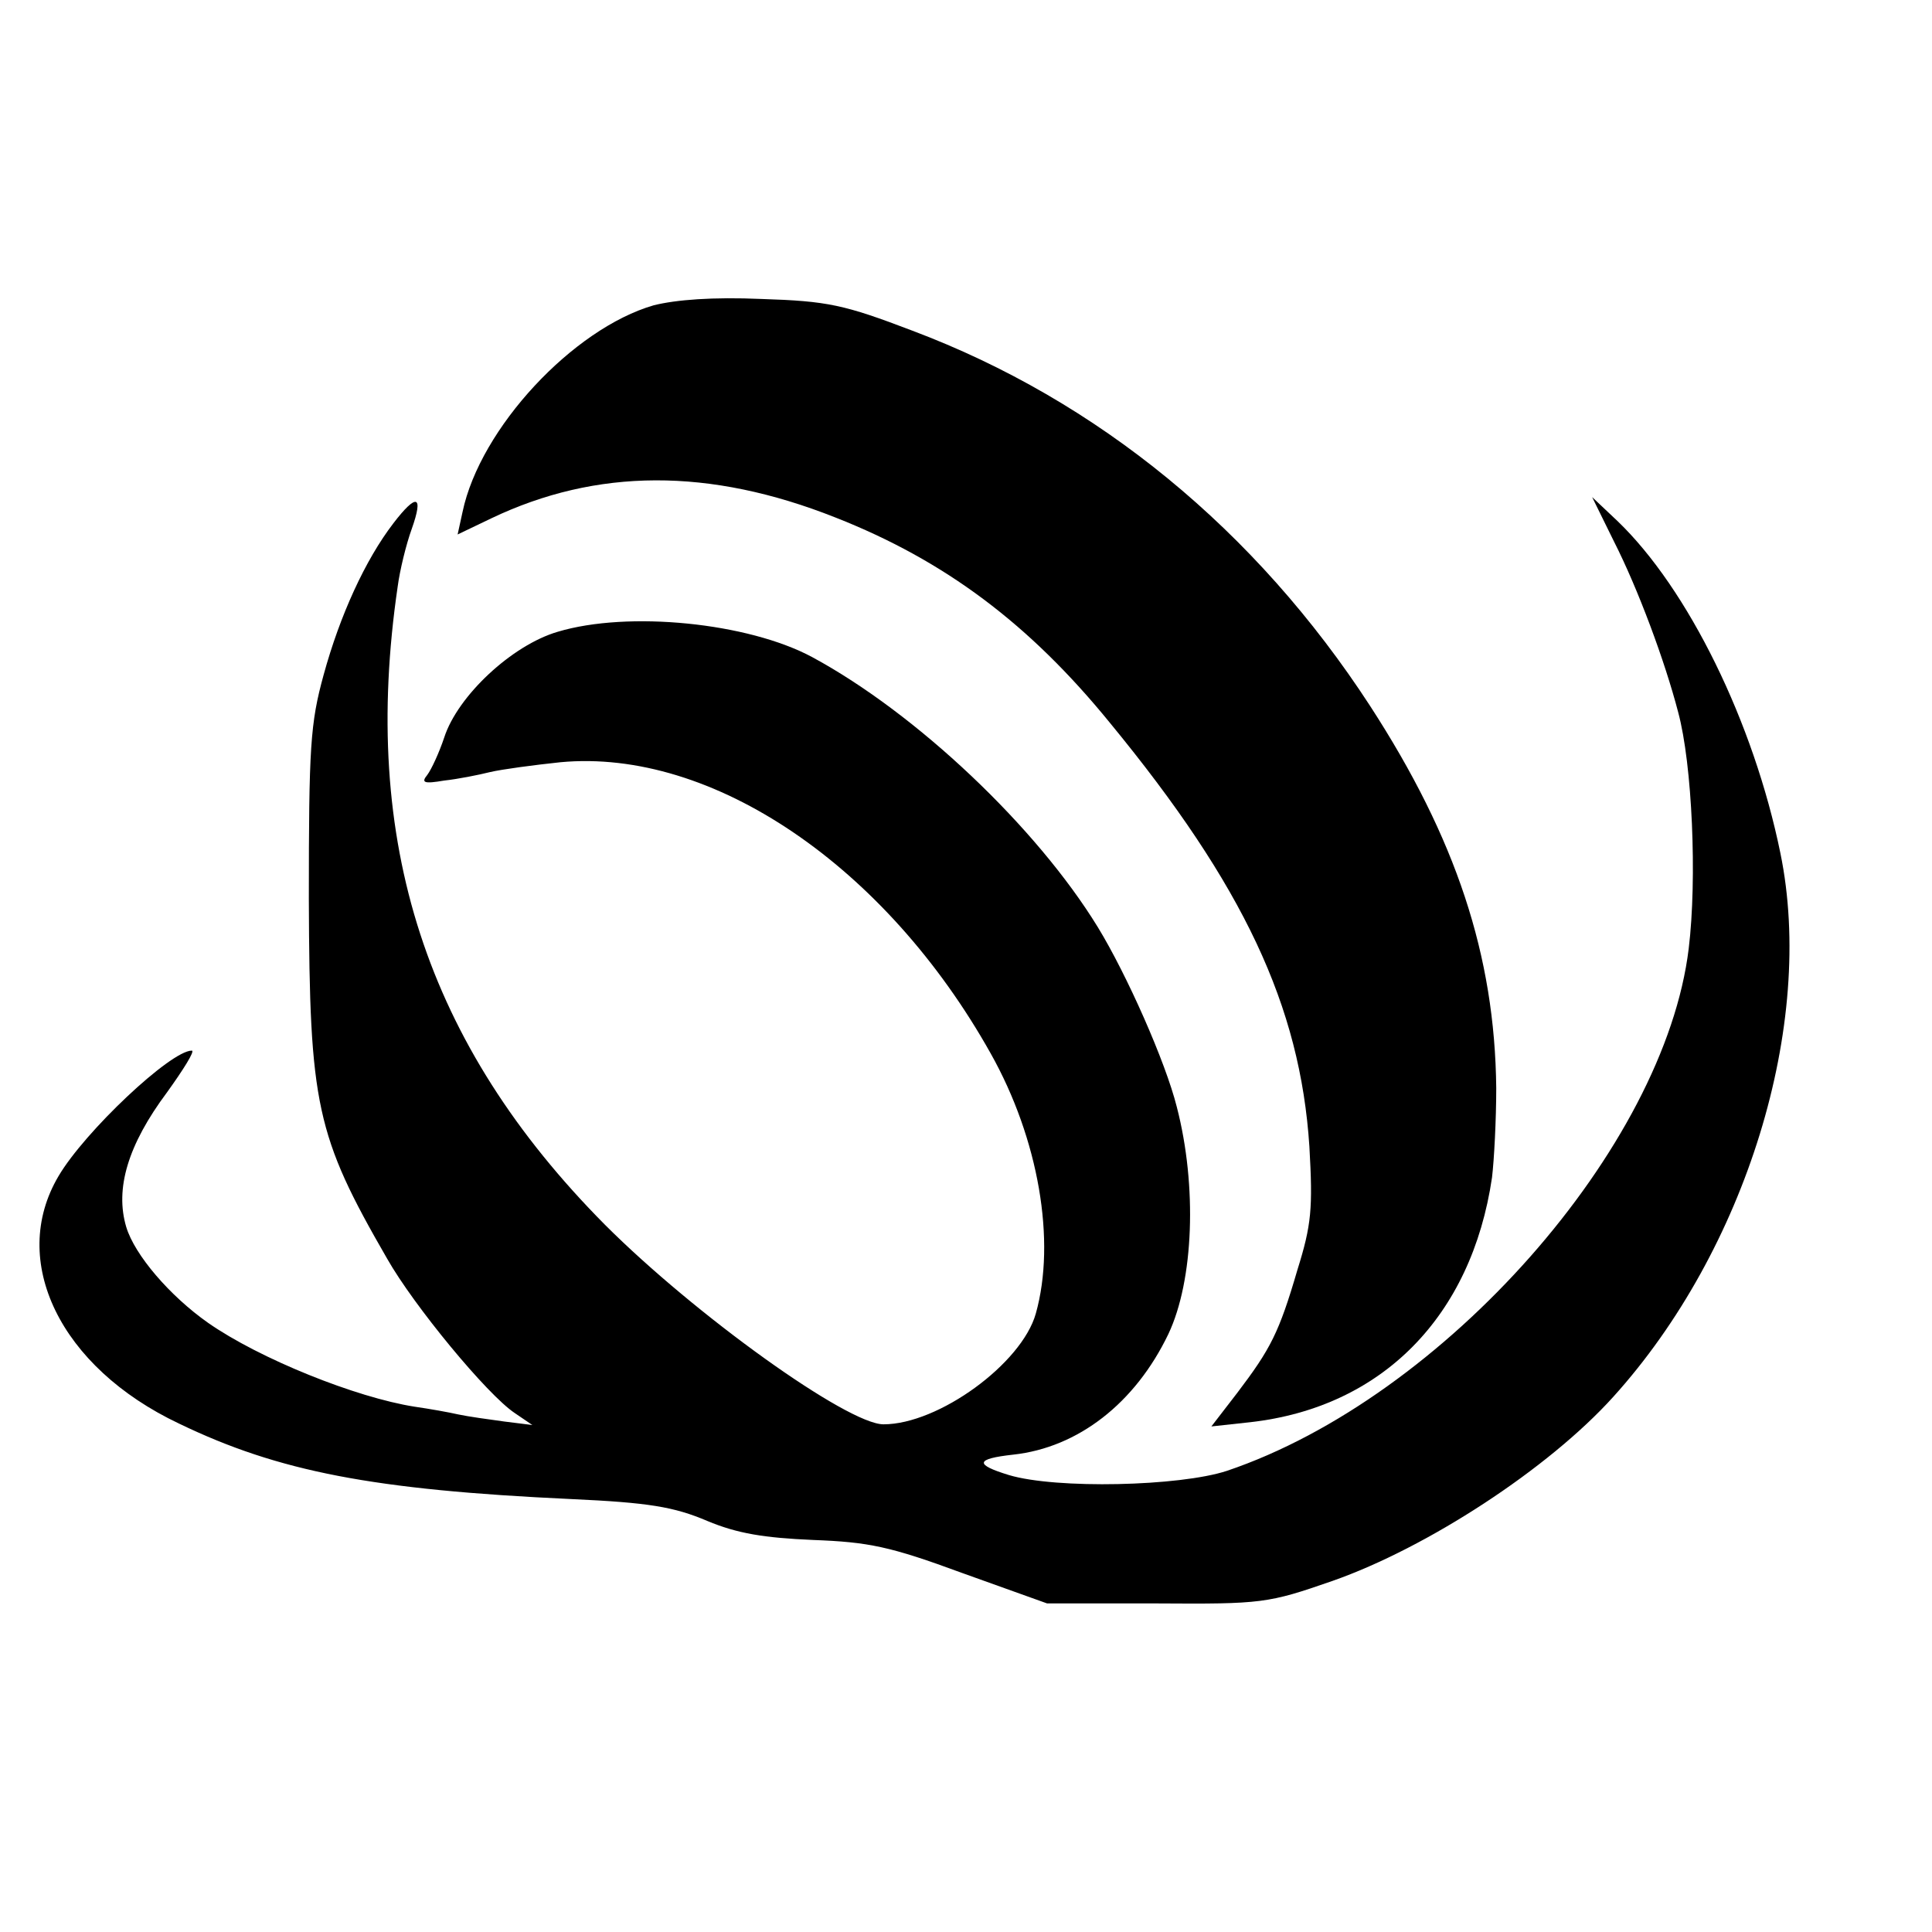
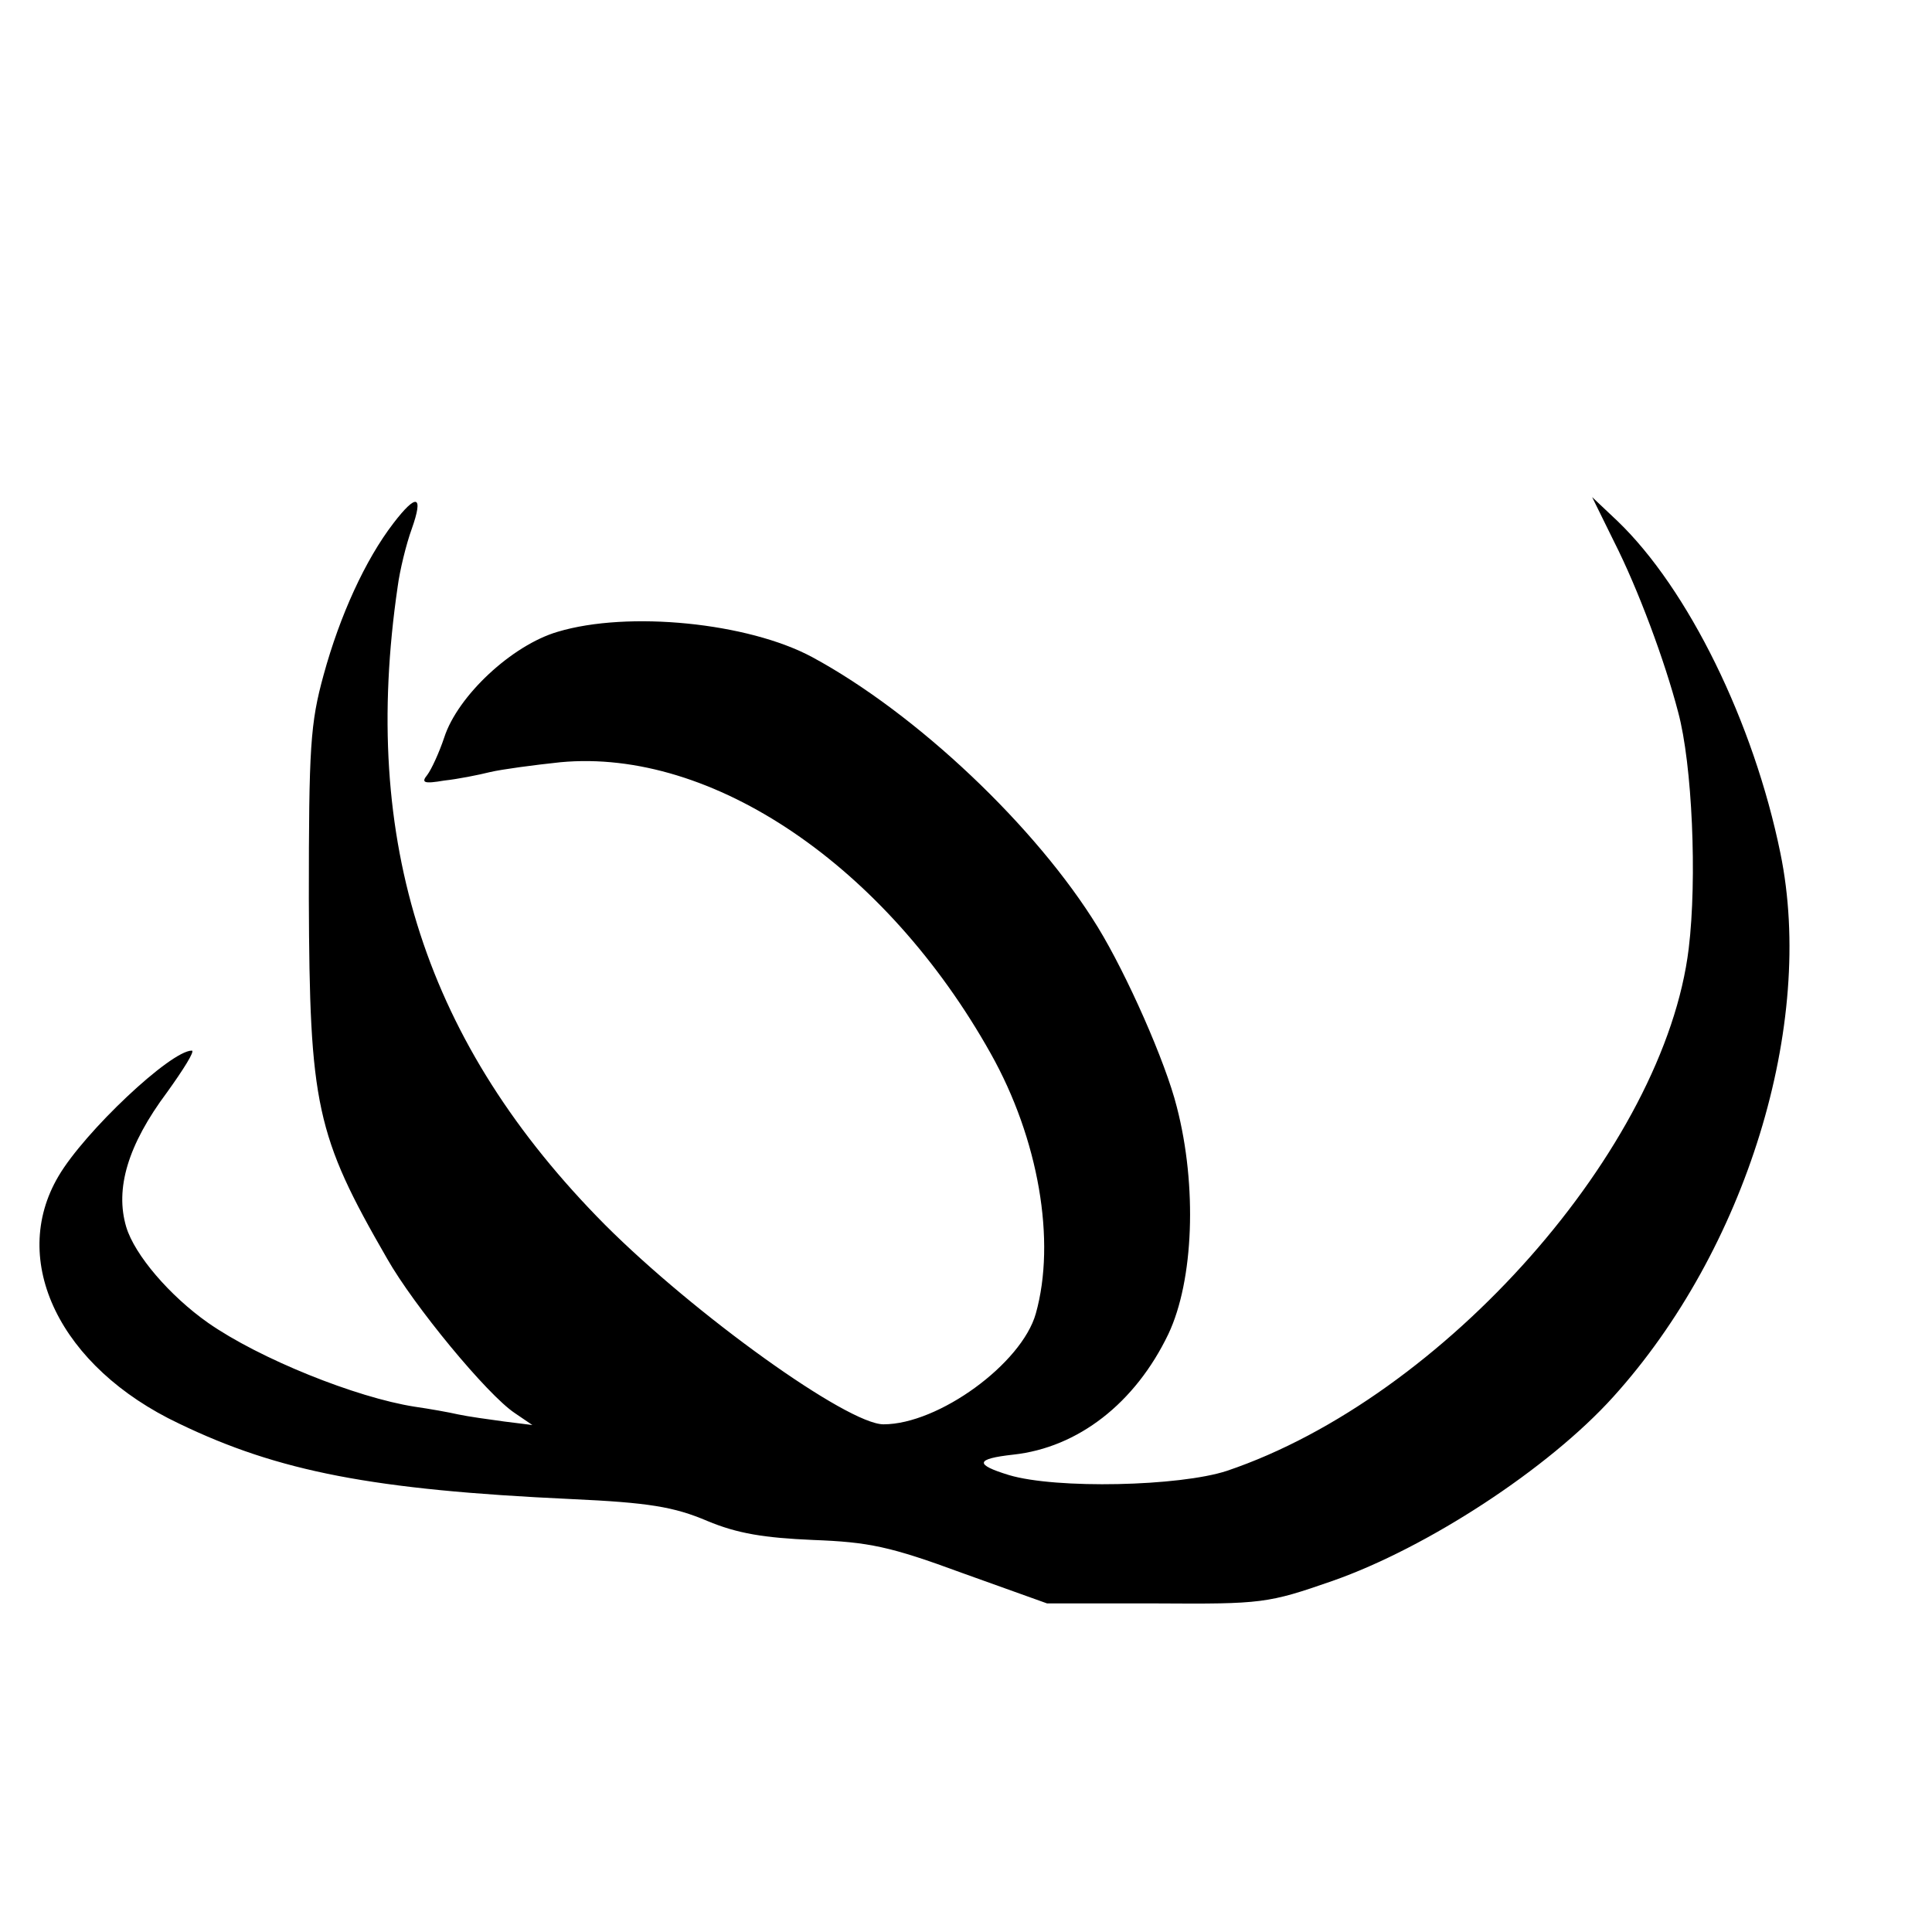
<svg xmlns="http://www.w3.org/2000/svg" version="1.0" width="274pt" height="274pt" viewBox="0 0 274 274" preserveAspectRatio="xMidYMid meet">
  <g transform="translate(0,274) scale(0.1,-0.1)" fill="#000000" stroke="none">
-     <path d="M927 2307 c-114 -33 -246 -174 -271 -293 l-7 -32 48 23 c149 71 309 72 488 1 155 -61 275 -151 389 -291 190 -231 270 -402 283 -601 5 -88 3 -111 -17 -175 -26 -89 -38 -112 -85 -174 l-37 -48 55 6 c187 21 314 150 343 347 3 25 6 82 6 127 -2 188 -57 354 -179 542 -162 249 -386 433 -649 532 -97 37 -120 42 -214 45 -69 3 -121 -1 -153 -9z" />
    <path d="M558 1998 c-40 -52 -76 -131 -99 -215 -19 -69 -21 -102 -21 -318 1 -292 10 -335 111 -510 38 -67 142 -193 181 -219 l25 -17 -40 5 c-22 3 -51 7 -65 10 -13 3 -41 8 -62 11 -83 13 -220 68 -293 119 -54 38 -104 96 -116 136 -16 54 2 116 58 191 23 32 40 59 35 59 -30 0 -152 -115 -189 -178 -71 -120 2 -271 171 -351 141 -68 275 -94 556 -107 110 -5 146 -11 193 -31 43 -18 81 -24 150 -27 79 -3 109 -9 212 -47 l120 -43 155 0 c150 -1 158 0 250 32 134 47 306 159 398 261 188 208 287 528 237 771 -38 186 -131 375 -231 471 l-36 34 31 -63 c34 -67 72 -169 91 -242 20 -74 27 -236 15 -335 -34 -282 -347 -637 -655 -741 -67 -22 -242 -26 -309 -6 -49 15 -48 23 6 29 92 10 173 73 220 171 36 76 41 210 12 322 -16 64 -71 188 -112 255 -87 142 -257 303 -405 383 -91 49 -261 66 -361 36 -65 -19 -142 -91 -161 -150 -7 -21 -18 -45 -24 -53 -9 -11 -5 -13 24 -8 19 2 49 8 65 12 17 4 62 10 100 14 215 20 461 -147 610 -413 68 -121 93 -266 64 -369 -20 -71 -138 -157 -216 -157 -51 0 -267 155 -395 283 -254 256 -347 543 -294 905 3 23 12 60 20 82 17 48 7 51 -26 8z" />
  </g>
</svg>